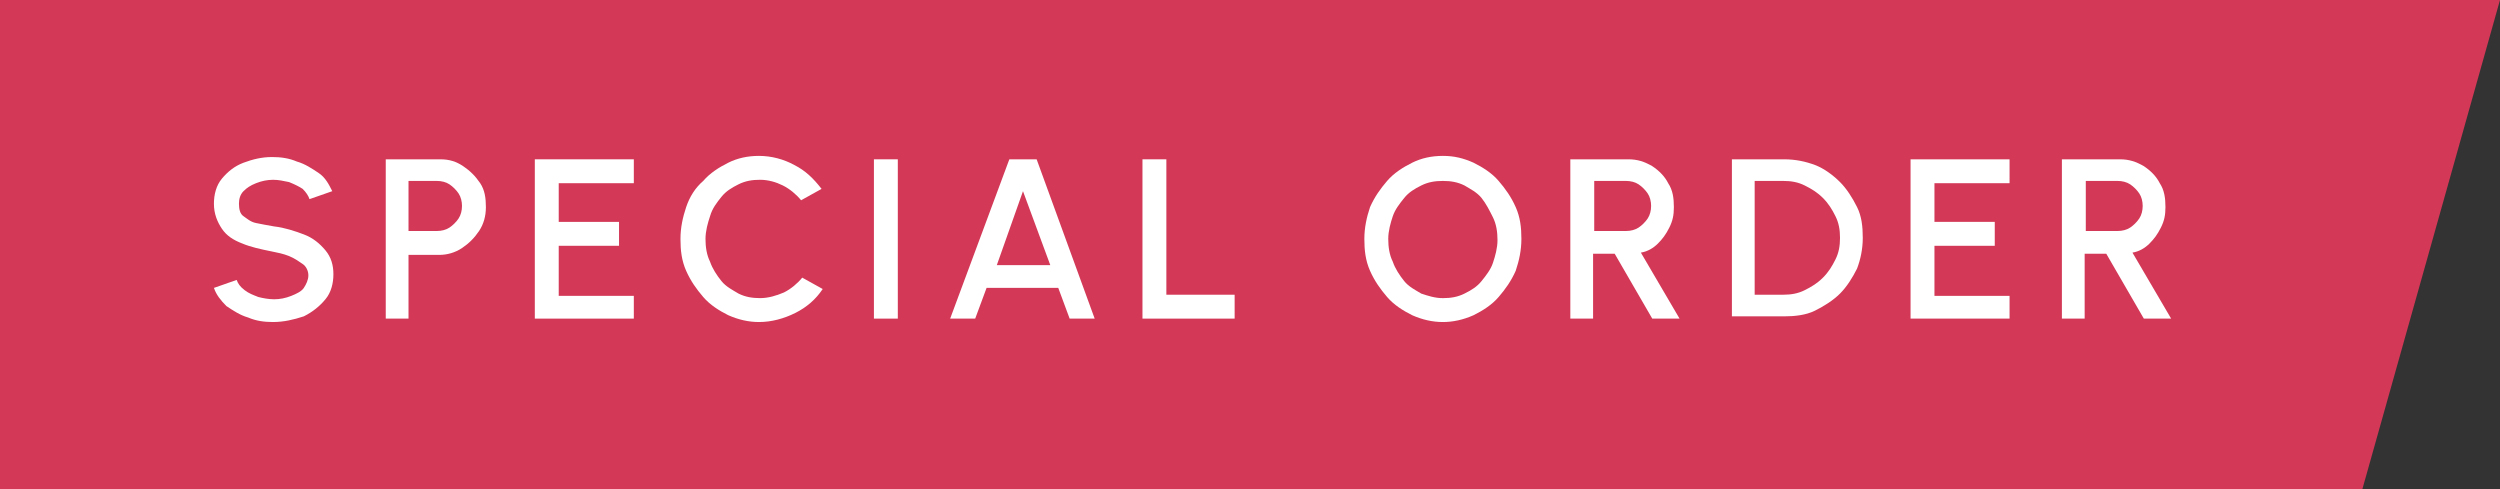
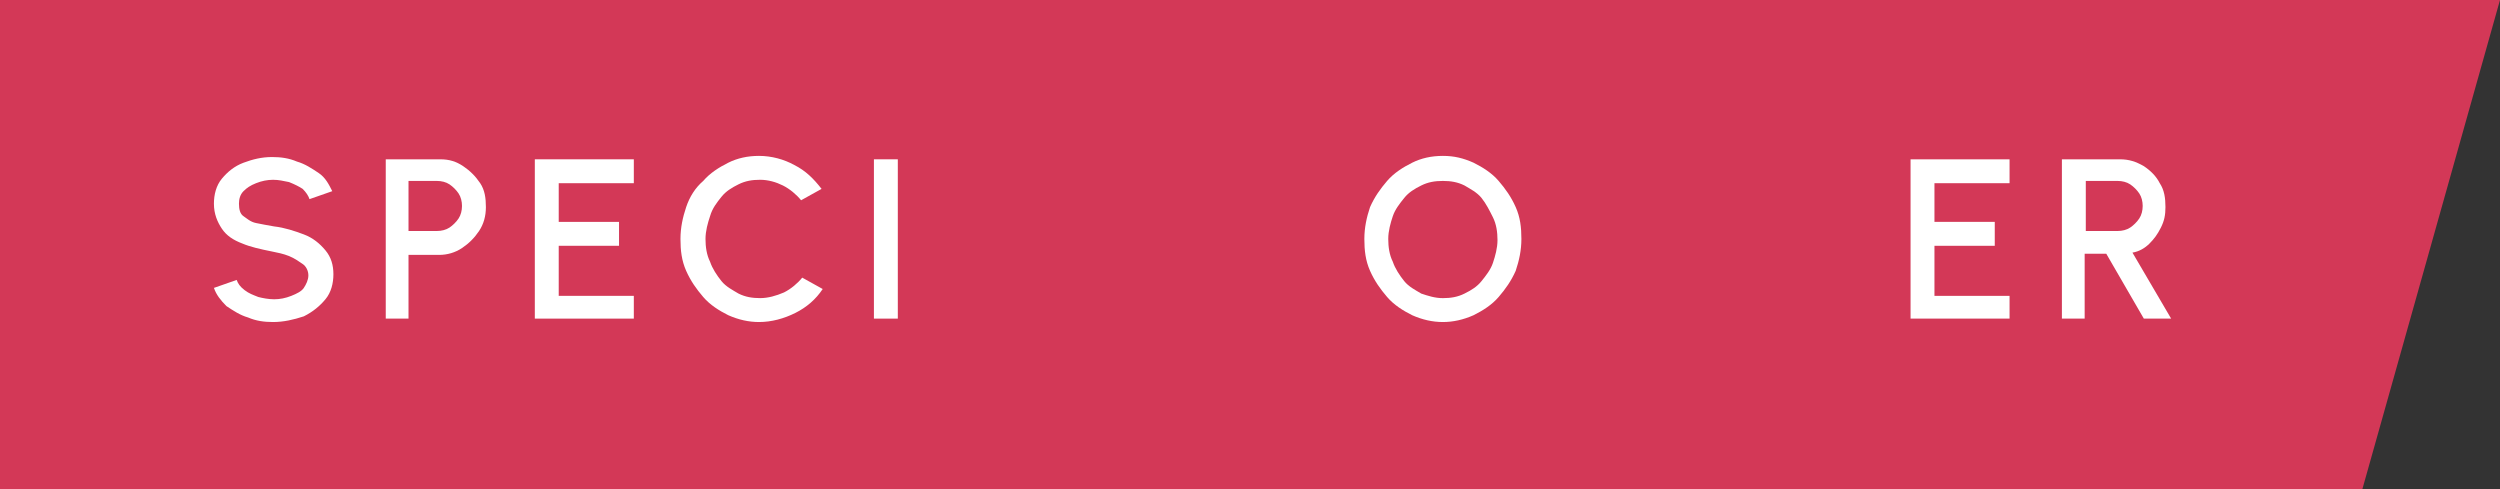
<svg xmlns="http://www.w3.org/2000/svg" version="1.1" id="Layer_2_00000003071753380688948030000009743336444517733031_" x="0px" y="0px" viewBox="0 0 219.7 43" style="enable-background:new 0 0 219.7 43;" xml:space="preserve">
  <rect x="0" y="0" width="219.7" height="43" fill="#333333" stroke="none" />
  <style type="text/css">
	.st0{fill:#D33857;}
	.st1{fill:#FFFFFF;}
</style>
  <g>
    <path id="Path_1787" class="st0" d="M0,0h219.7l-12.1,43H0V0z" />
  </g>
  <g>
    <path class="st1" d="M24,28.3c-0.8,0-1.5-0.1-2.2-0.4c-0.7-0.2-1.3-0.6-1.9-1c-0.5-0.5-0.9-1-1.1-1.6l2-0.7   c0.1,0.3,0.3,0.6,0.7,0.9s0.7,0.4,1.2,0.6c0.4,0.1,0.9,0.2,1.4,0.2c0.5,0,1-0.1,1.5-0.3c0.5-0.2,0.9-0.4,1.1-0.7s0.4-0.7,0.4-1.1   c0-0.4-0.2-0.8-0.5-1s-0.7-0.5-1.2-0.7c-0.5-0.2-1-0.3-1.5-0.4c-1-0.2-1.9-0.4-2.6-0.7c-0.8-0.3-1.4-0.7-1.8-1.3   c-0.4-0.6-0.7-1.3-0.7-2.2c0-0.8,0.2-1.6,0.7-2.2c0.5-0.6,1.1-1.1,1.9-1.4c0.8-0.3,1.6-0.5,2.5-0.5c0.8,0,1.5,0.1,2.2,0.4   c0.7,0.2,1.3,0.6,1.9,1s0.9,1,1.2,1.6l-2,0.7c-0.1-0.3-0.3-0.6-0.6-0.9c-0.3-0.2-0.7-0.4-1.2-0.6c-0.5-0.1-0.9-0.2-1.4-0.2   c-0.5,0-1,0.1-1.5,0.3s-0.8,0.4-1.1,0.7s-0.4,0.7-0.4,1.1c0,0.5,0.1,0.9,0.4,1.1s0.6,0.5,1.1,0.6s1,0.2,1.6,0.3   c0.9,0.1,1.8,0.4,2.6,0.7c0.8,0.3,1.4,0.8,1.9,1.4s0.7,1.3,0.7,2.1c0,0.8-0.2,1.6-0.7,2.2s-1.1,1.1-1.9,1.5   C25.8,28.1,24.9,28.3,24,28.3z" />
    <path class="st1" d="M33.9,28V14h4.8c0.8,0,1.4,0.2,2,0.6c0.6,0.4,1.1,0.9,1.5,1.5c0.4,0.6,0.5,1.3,0.5,2.1c0,0.8-0.2,1.5-0.6,2.1   c-0.4,0.6-0.9,1.1-1.5,1.5s-1.3,0.6-2,0.6h-2.7V28H33.9z M35.9,20.3h2.5c0.4,0,0.8-0.1,1.1-0.3c0.3-0.2,0.6-0.5,0.8-0.8   c0.2-0.3,0.3-0.7,0.3-1.1s-0.1-0.8-0.3-1.1s-0.5-0.6-0.8-0.8c-0.3-0.2-0.7-0.3-1.1-0.3h-2.5V20.3z" />
    <path class="st1" d="M47,28V14h8.7v2.1h-6.6v3.4h5.3v2.1h-5.3v4.4h6.6V28H47z" />
    <path class="st1" d="M66.7,28.3c-0.9,0-1.8-0.2-2.7-0.6c-0.8-0.4-1.6-0.9-2.2-1.6c-0.6-0.7-1.1-1.4-1.5-2.3S59.8,22,59.8,21   s0.2-1.9,0.5-2.8s0.8-1.7,1.5-2.3c0.6-0.7,1.4-1.2,2.2-1.6c0.8-0.4,1.7-0.6,2.7-0.6c1.1,0,2.2,0.3,3.1,0.8c1,0.5,1.7,1.2,2.4,2.1   l-1.8,1c-0.4-0.5-1-1-1.6-1.3c-0.6-0.3-1.3-0.5-2-0.5c-0.7,0-1.3,0.1-1.9,0.4c-0.6,0.3-1.1,0.6-1.5,1.1c-0.4,0.5-0.8,1-1,1.7   c-0.2,0.6-0.4,1.3-0.4,2c0,0.7,0.1,1.4,0.4,2c0.2,0.6,0.6,1.2,1,1.7s1,0.8,1.5,1.1c0.6,0.3,1.2,0.4,1.9,0.4c0.7,0,1.4-0.2,2.1-0.5   c0.6-0.3,1.2-0.8,1.6-1.3l1.8,1c-0.6,0.9-1.4,1.6-2.4,2.1C68.9,28,67.8,28.3,66.7,28.3z" />
    <path class="st1" d="M76.8,28V14h2.1v14H76.8z" />
-     <path class="st1" d="M88.7,14h2.4l5.1,14H94l-1-2.7h-6.3l-1,2.7h-2.2L88.7,14z M87.6,23.3h4.7l-2.4-6.5L87.6,23.3z" />
-     <path class="st1" d="M100.4,28V14h2.1v11.9h6V28H100.4z" />
    <path class="st1" d="M126.8,28.3c-0.9,0-1.8-0.2-2.7-0.6c-0.8-0.4-1.6-0.9-2.2-1.6c-0.6-0.7-1.1-1.4-1.5-2.3   c-0.4-0.9-0.5-1.8-0.5-2.8s0.2-1.9,0.5-2.8c0.4-0.9,0.9-1.6,1.5-2.3c0.6-0.7,1.4-1.2,2.2-1.6c0.8-0.4,1.7-0.6,2.7-0.6   c1,0,1.8,0.2,2.7,0.6c0.8,0.4,1.6,0.9,2.2,1.6c0.6,0.7,1.1,1.4,1.5,2.3c0.4,0.9,0.5,1.8,0.5,2.8s-0.2,1.9-0.5,2.8   c-0.4,0.9-0.9,1.6-1.5,2.3c-0.6,0.7-1.4,1.2-2.2,1.6C128.6,28.1,127.7,28.3,126.8,28.3z M126.8,26.2c0.7,0,1.3-0.1,1.9-0.4   c0.6-0.3,1.1-0.6,1.5-1.1c0.4-0.5,0.8-1,1-1.6s0.4-1.3,0.4-2s-0.1-1.4-0.4-2s-0.6-1.2-1-1.7c-0.4-0.5-1-0.8-1.5-1.1   c-0.6-0.3-1.2-0.4-1.9-0.4c-0.7,0-1.3,0.1-1.9,0.4s-1.1,0.6-1.5,1.1s-0.8,1-1,1.6c-0.2,0.6-0.4,1.3-0.4,2c0,0.7,0.1,1.4,0.4,2   c0.2,0.6,0.6,1.2,1,1.7s1,0.8,1.5,1.1C125.5,26,126.1,26.2,126.8,26.2z" />
-     <path class="st1" d="M138,28V14h5.1c0.8,0,1.4,0.2,2.1,0.6c0.6,0.4,1.1,0.9,1.4,1.5c0.4,0.6,0.5,1.3,0.5,2.1c0,0.7-0.1,1.2-0.4,1.8   s-0.6,1-1,1.4s-0.9,0.7-1.5,0.8l3.4,5.8h-2.4l-3.3-5.7h-1.9V28H138z M140.1,20.3h2.8c0.4,0,0.8-0.1,1.1-0.3s0.6-0.5,0.8-0.8   c0.2-0.3,0.3-0.7,0.3-1.1s-0.1-0.8-0.3-1.1s-0.5-0.6-0.8-0.8c-0.3-0.2-0.7-0.3-1.1-0.3h-2.8V20.3z" />
-     <path class="st1" d="M152.2,28V14h4.6c1,0,1.9,0.2,2.7,0.5s1.6,0.9,2.2,1.5c0.6,0.6,1.1,1.4,1.5,2.2s0.5,1.7,0.5,2.7   s-0.2,1.9-0.5,2.7c-0.4,0.8-0.9,1.6-1.5,2.2c-0.6,0.6-1.4,1.1-2.2,1.5s-1.8,0.5-2.7,0.5H152.2z M154.2,25.9h2.5   c0.7,0,1.3-0.1,1.9-0.4c0.6-0.3,1.1-0.6,1.6-1.1c0.5-0.5,0.8-1,1.1-1.6c0.3-0.6,0.4-1.2,0.4-1.9s-0.1-1.3-0.4-1.9   c-0.3-0.6-0.6-1.1-1.1-1.6c-0.5-0.5-1-0.8-1.6-1.1c-0.6-0.3-1.2-0.4-1.9-0.4h-2.5V25.9z" />
    <path class="st1" d="M167.9,28V14h8.7v2.1H170v3.4h5.3v2.1H170v4.4h6.6V28H167.9z" />
    <path class="st1" d="M181.2,28V14h5.1c0.8,0,1.4,0.2,2.1,0.6c0.6,0.4,1.1,0.9,1.4,1.5c0.4,0.6,0.5,1.3,0.5,2.1   c0,0.7-0.1,1.2-0.4,1.8s-0.6,1-1,1.4s-0.9,0.7-1.5,0.8l3.4,5.8h-2.4l-3.3-5.7h-1.9V28H181.2z M183.3,20.3h2.8   c0.4,0,0.8-0.1,1.1-0.3s0.6-0.5,0.8-0.8c0.2-0.3,0.3-0.7,0.3-1.1s-0.1-0.8-0.3-1.1s-0.5-0.6-0.8-0.8c-0.3-0.2-0.7-0.3-1.1-0.3h-2.8   V20.3z" />
  </g>
</svg>